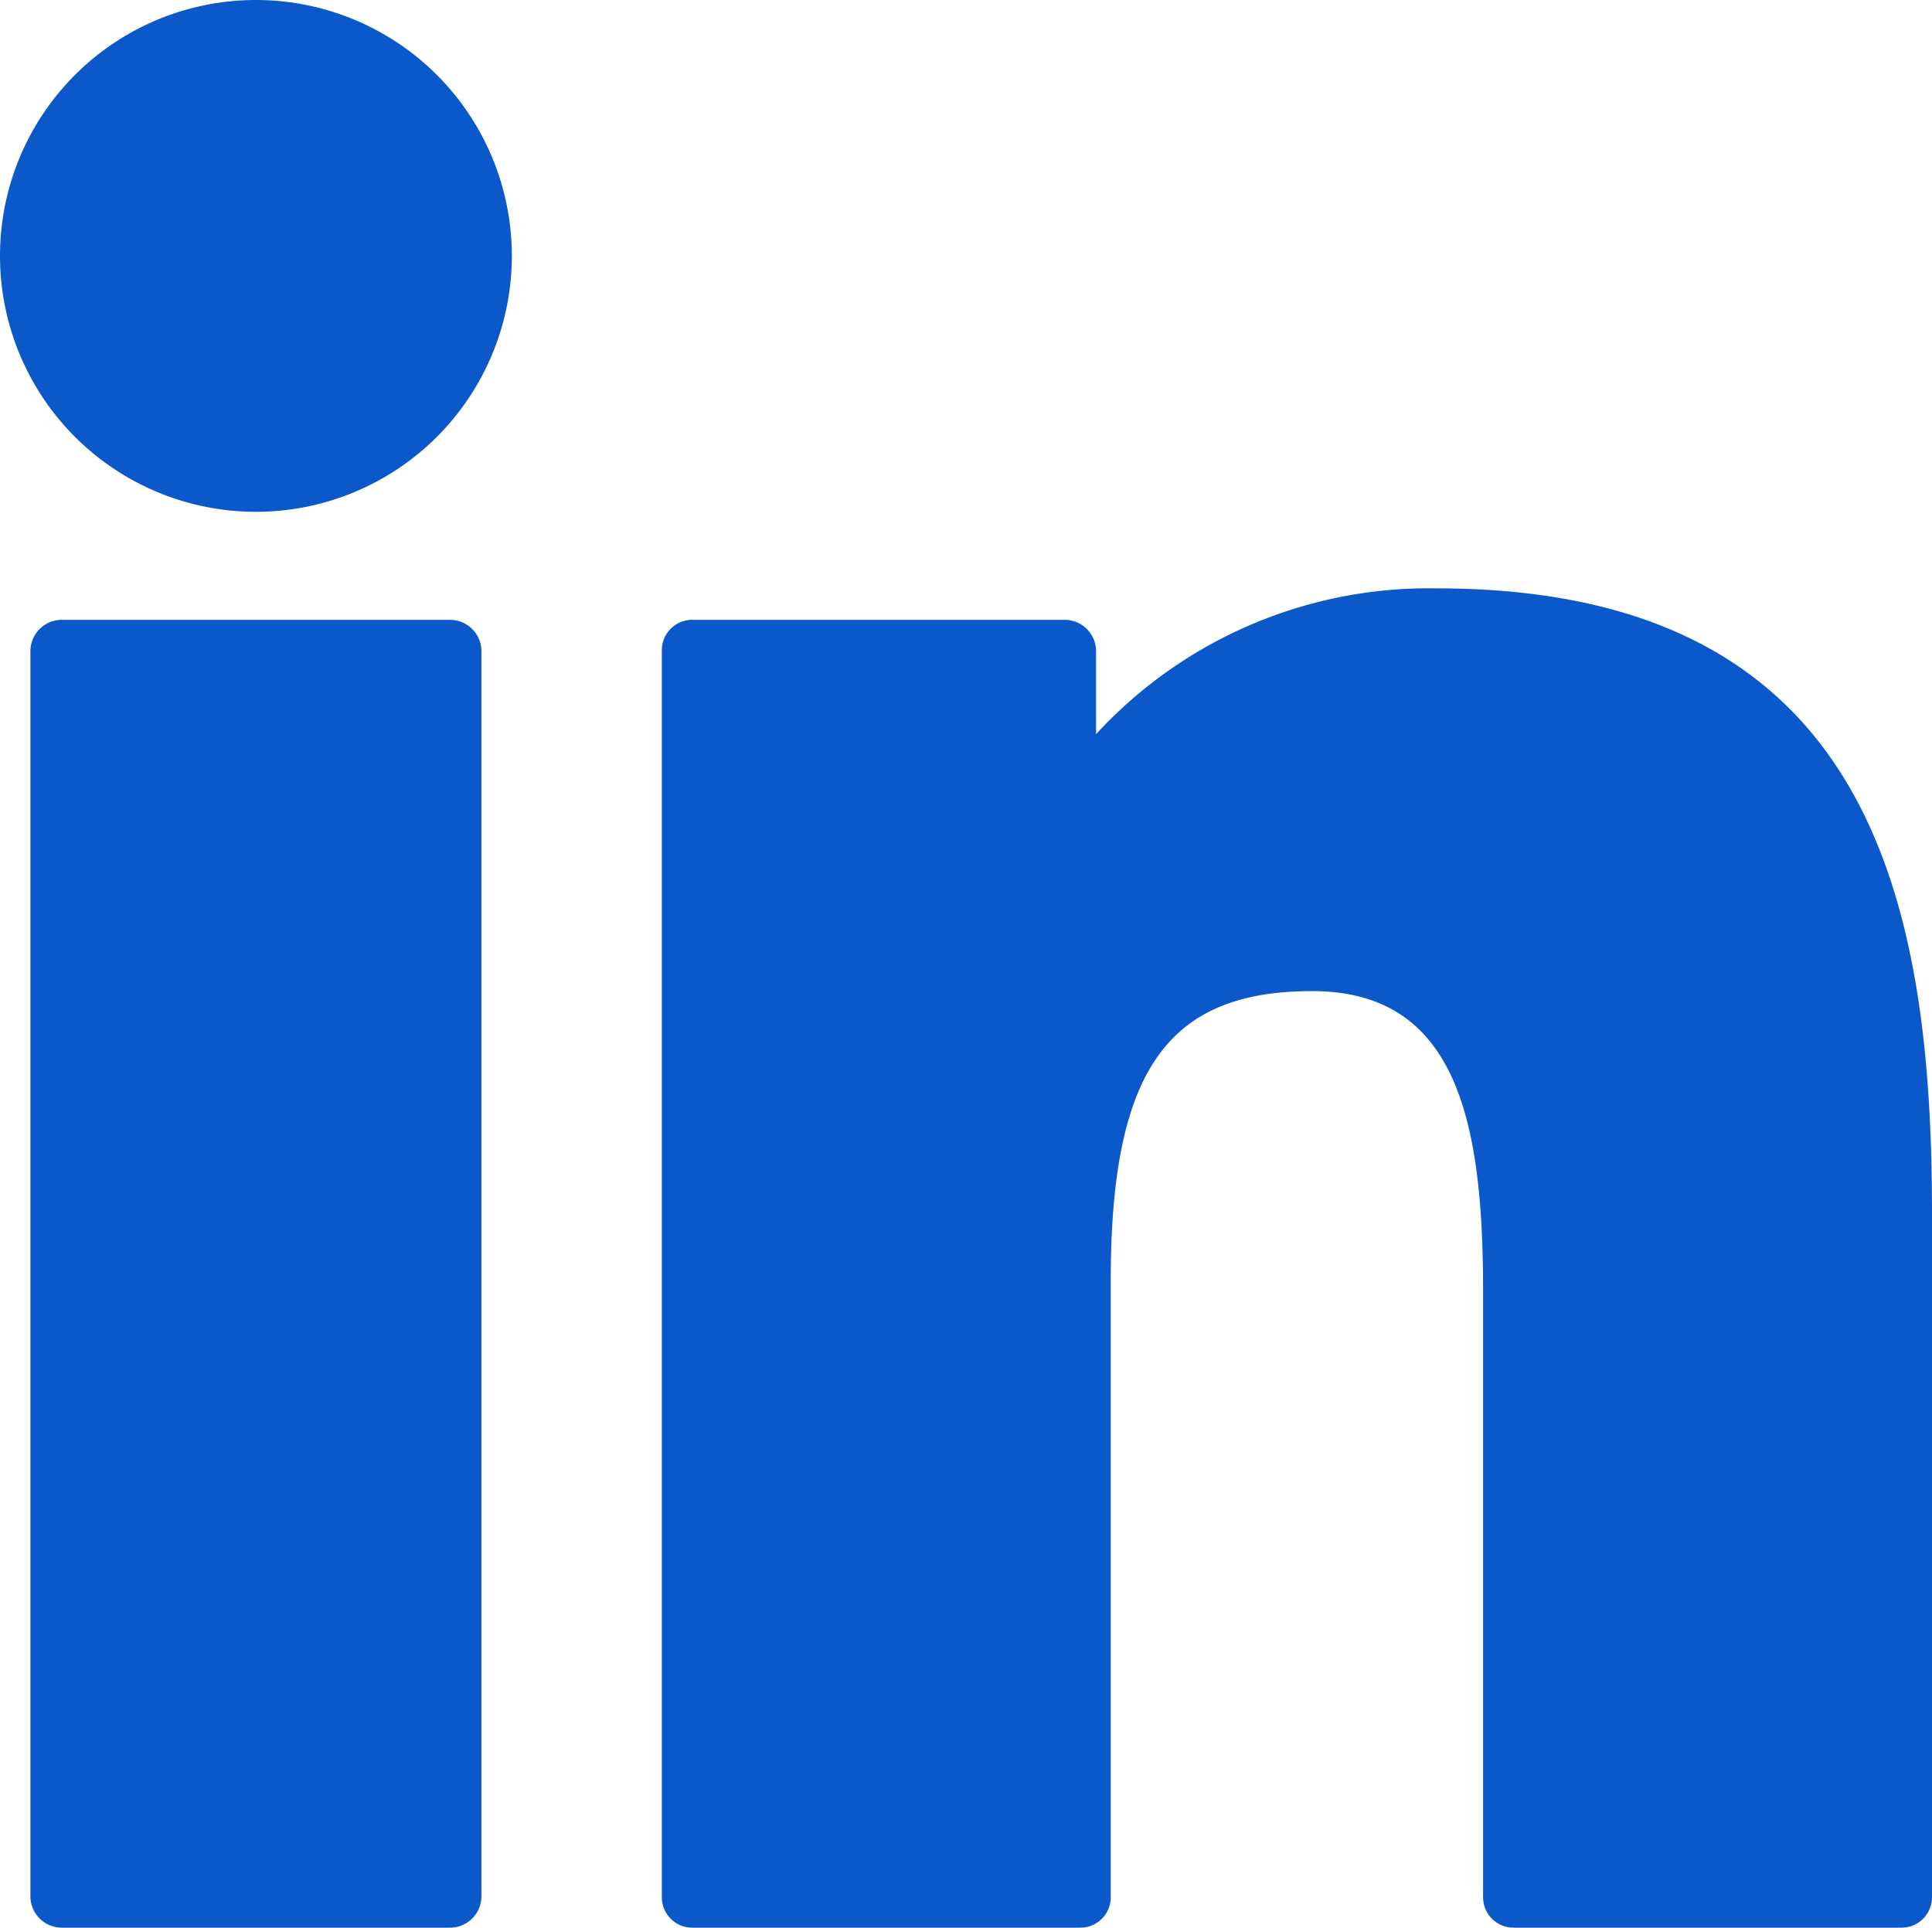
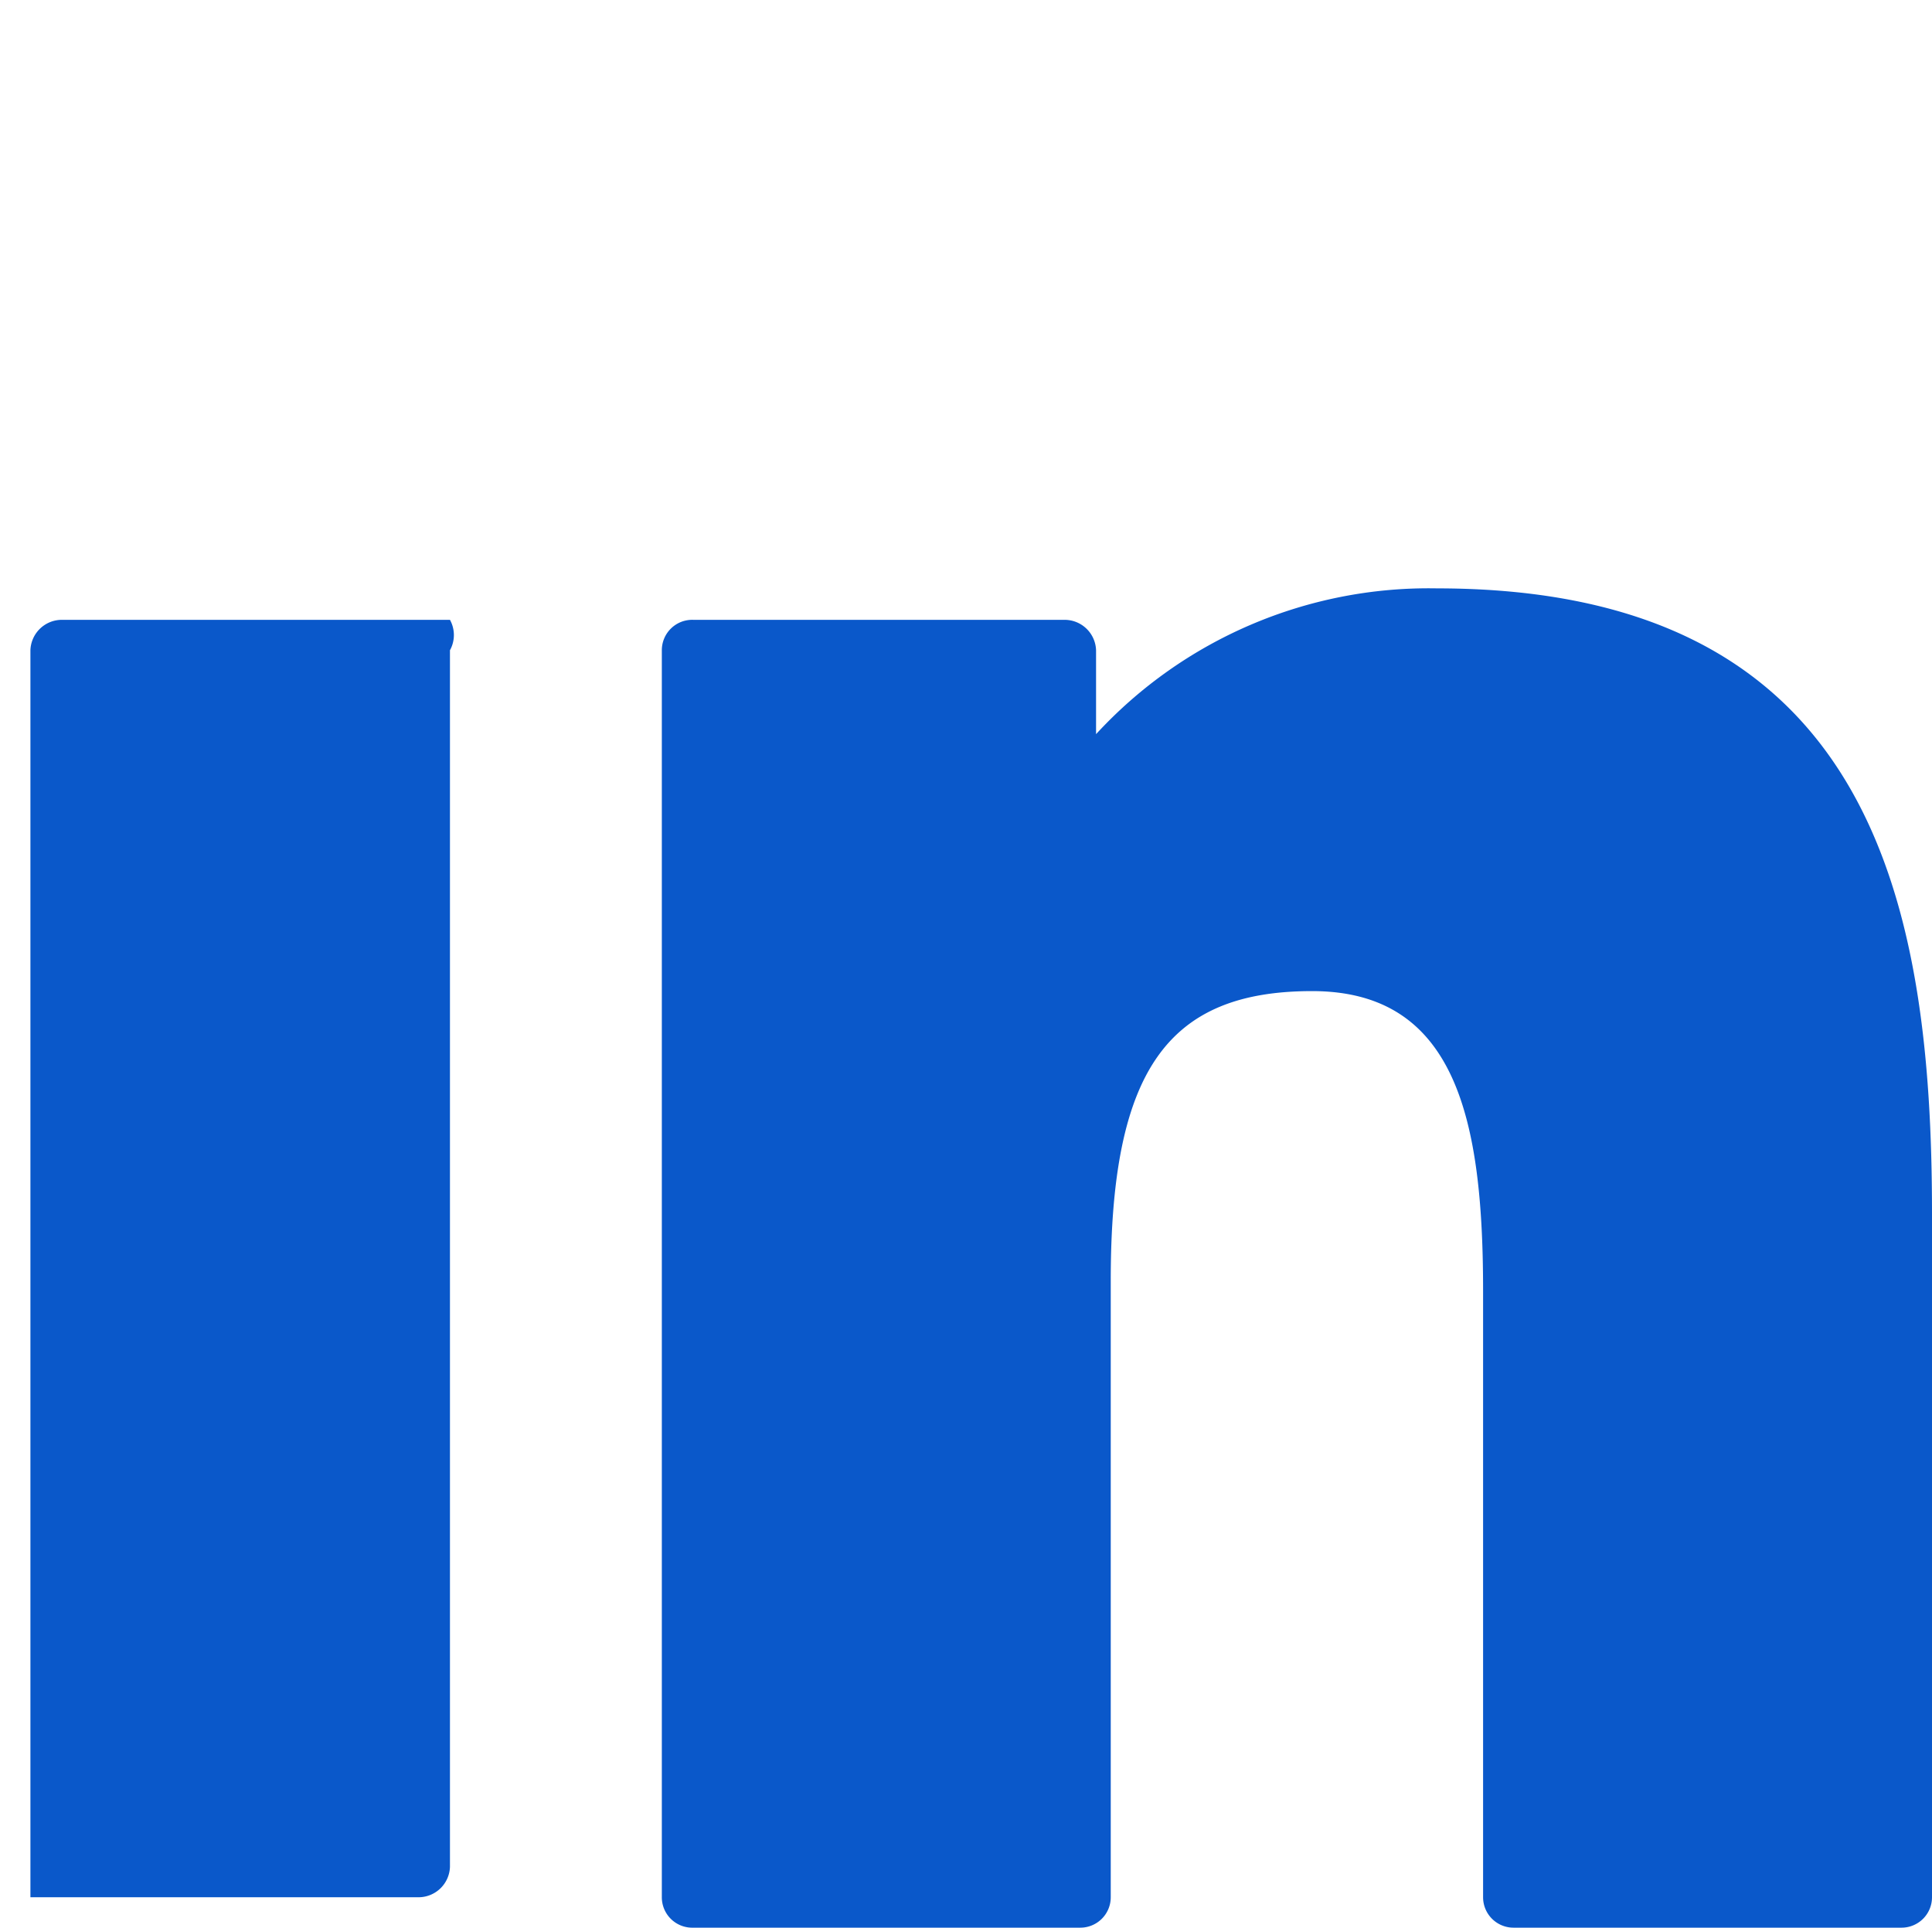
<svg xmlns="http://www.w3.org/2000/svg" viewBox="0 0 18.42 18.38">
  <defs>
    <style>.cls-1{fill:#0a58ca;}</style>
  </defs>
  <g id="Layer_2" data-name="Layer 2">
    <g id="Layer_1-2" data-name="Layer 1">
-       <path class="cls-1" d="M4.29,5.91H.59a.3.3,0,0,0-.3.29V18.09a.3.3,0,0,0,.3.29h3.7a.3.3,0,0,0,.3-.29V6.2A.3.3,0,0,0,4.29,5.91Z" />
-       <path class="cls-1" d="M2.44,0A2.44,2.44,0,1,0,4.88,2.44,2.44,2.44,0,0,0,2.44,0Z" />
+       <path class="cls-1" d="M4.29,5.91H.59a.3.3,0,0,0-.3.29V18.09h3.7a.3.3,0,0,0,.3-.29V6.2A.3.3,0,0,0,4.29,5.91Z" />
      <path class="cls-1" d="M13.7,5.61A4.31,4.31,0,0,0,10.45,7V6.2a.3.3,0,0,0-.3-.29H6.61a.29.29,0,0,0-.3.29V18.09a.29.29,0,0,0,.3.29H10.3a.29.29,0,0,0,.29-.29V12.21c0-2,.54-2.76,1.92-2.76s1.63,1.24,1.63,2.86v5.78a.29.29,0,0,0,.29.29h3.7a.29.29,0,0,0,.29-.29V11.57C18.42,8.62,17.86,5.61,13.7,5.61Z" />
    </g>
  </g>
</svg>